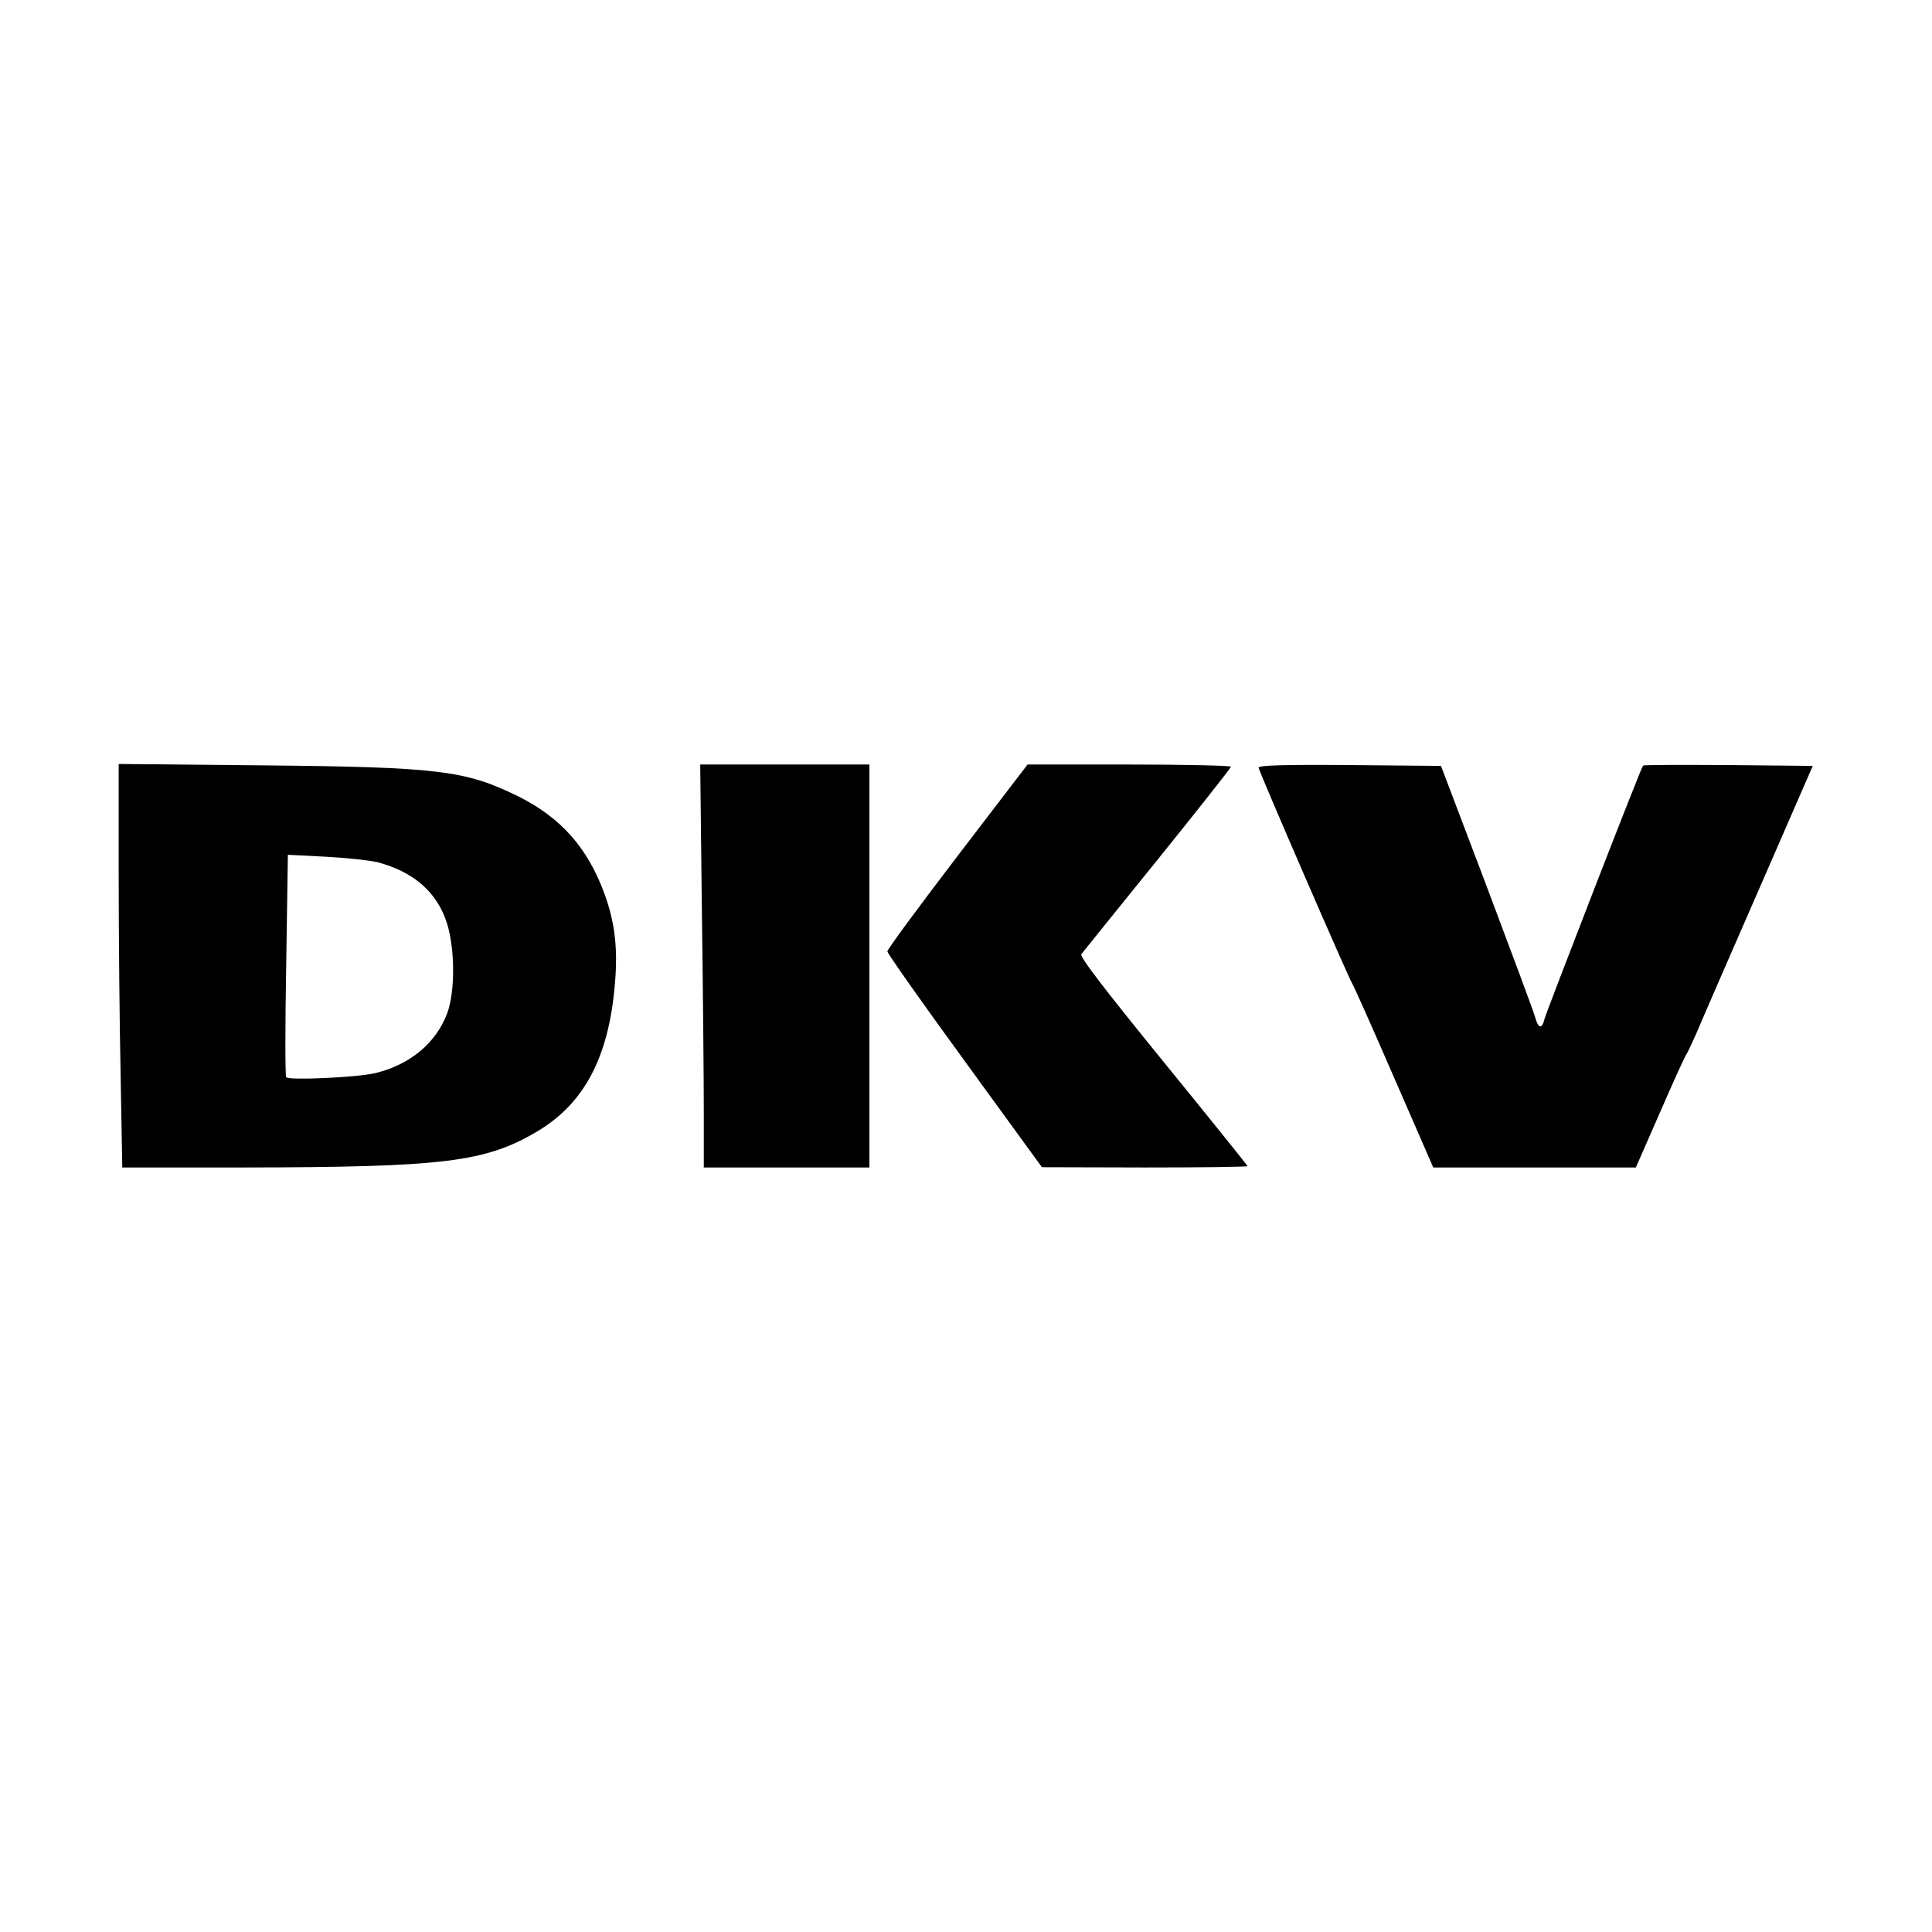
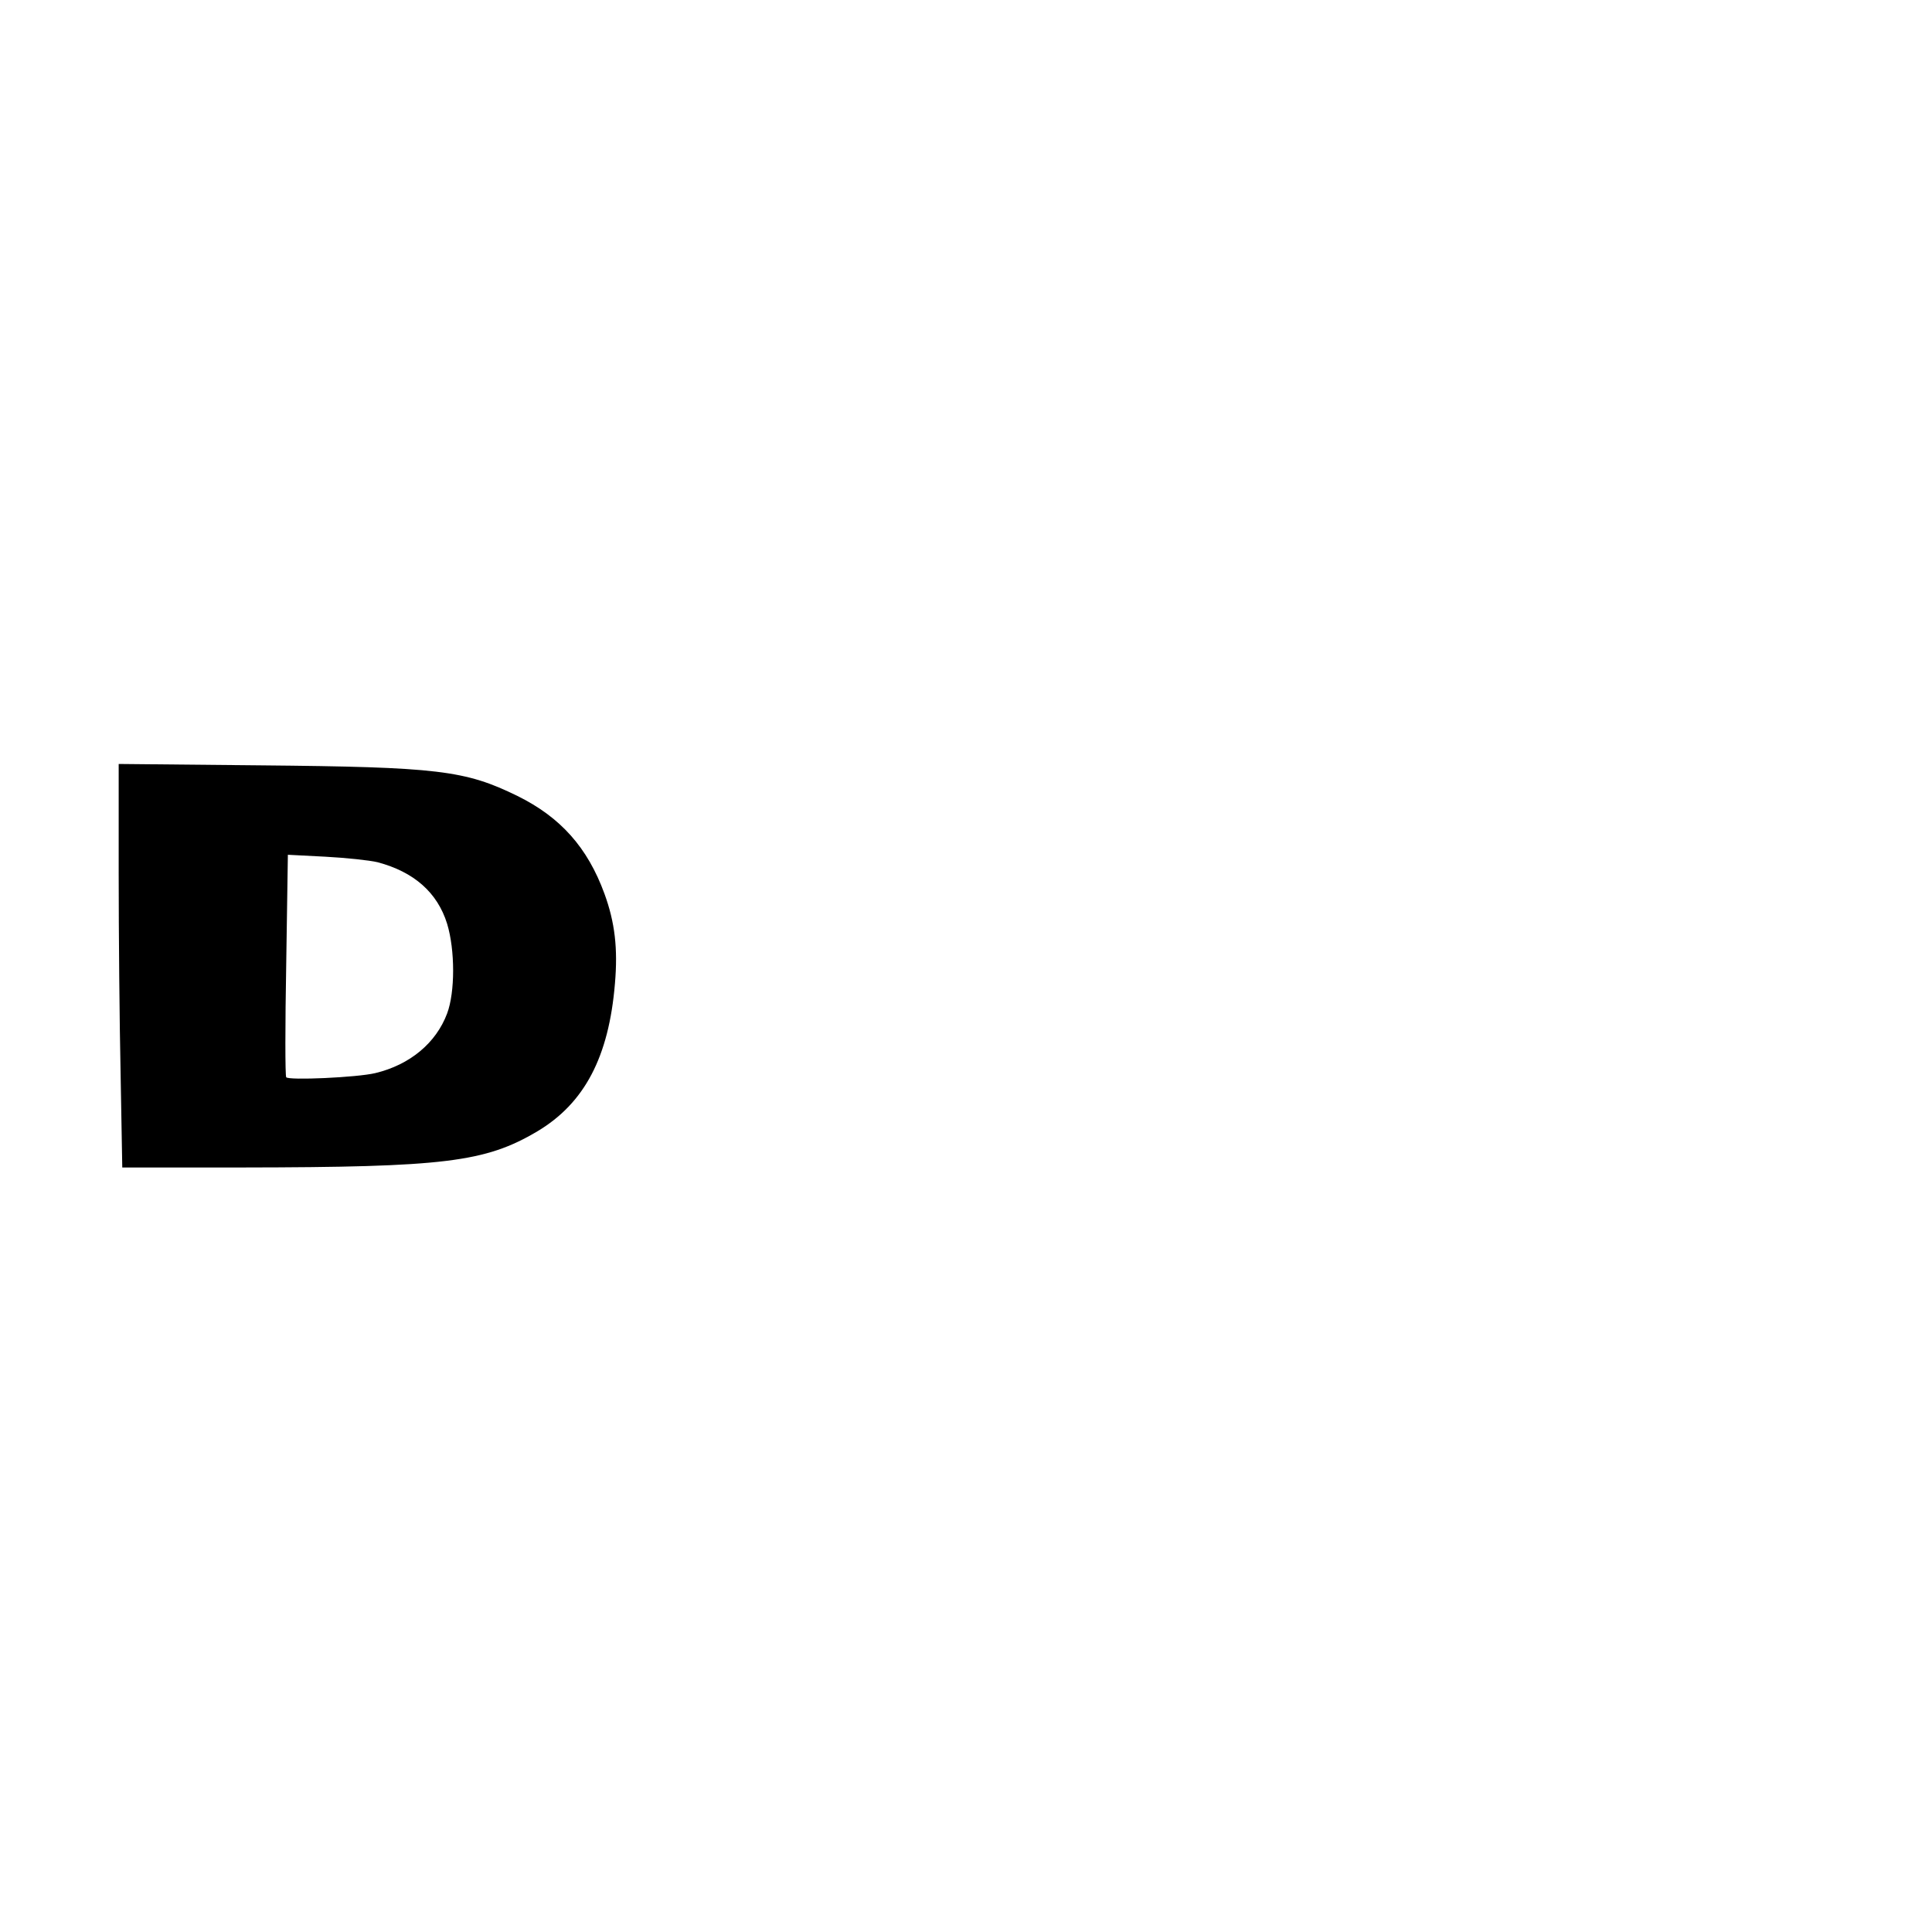
<svg xmlns="http://www.w3.org/2000/svg" version="1.0" width="700pt" height="700pt" viewBox="0 0 700 700" preserveAspectRatio="xMidYMid meet">
  <g transform="translate(0,700) scale(0.1,-0.1)" fill="#000000" stroke="none">
    <path d="M430 3839 c0 -217 3 -546 7 -731 l6 -338 436 0 c731 1 879 19 1068 131 171 102 259 270 281 535 11 127 0 222 -38 326 -61 167 -159 277 -315 354 -190 93 -287 105 -932 111 l-513 5 0 -393z m938 37 c132 -35 217 -110 252 -223 29 -95 29 -248 0 -325 -40 -107 -135 -186 -260 -216 -66 -16 -316 -27 -323 -15 -4 6 -4 189 0 408 l6 398 136 -7 c75 -4 160 -13 189 -20z" />
-     <path d="M2543 3703 c4 -289 7 -618 7 -730 l0 -203 300 0 300 0 0 730 0 730 -307 0 -306 0 6 -527z" />
-     <path d="M3469 3898 c-140 -183 -254 -338 -254 -345 0 -7 126 -186 280 -397 l280 -385 373 -1 c204 0 372 2 372 5 0 2 -138 174 -306 380 -217 267 -303 379 -296 388 5 7 129 160 276 342 146 181 266 333 266 337 0 4 -166 8 -368 8 l-369 0 -254 -332z" />
-     <path d="M4560 4219 c0 -11 328 -767 340 -784 4 -5 72 -157 150 -337 l143 -328 367 0 367 0 89 203 c48 111 91 204 94 207 3 3 20 39 38 80 17 41 119 275 226 520 l194 445 -305 3 c-168 1 -308 1 -310 -2 -7 -6 -349 -889 -357 -918 -9 -39 -23 -35 -35 10 -6 21 -85 233 -175 472 l-165 435 -330 3 c-235 2 -331 -1 -331 -9z" />
  </g>
</svg>